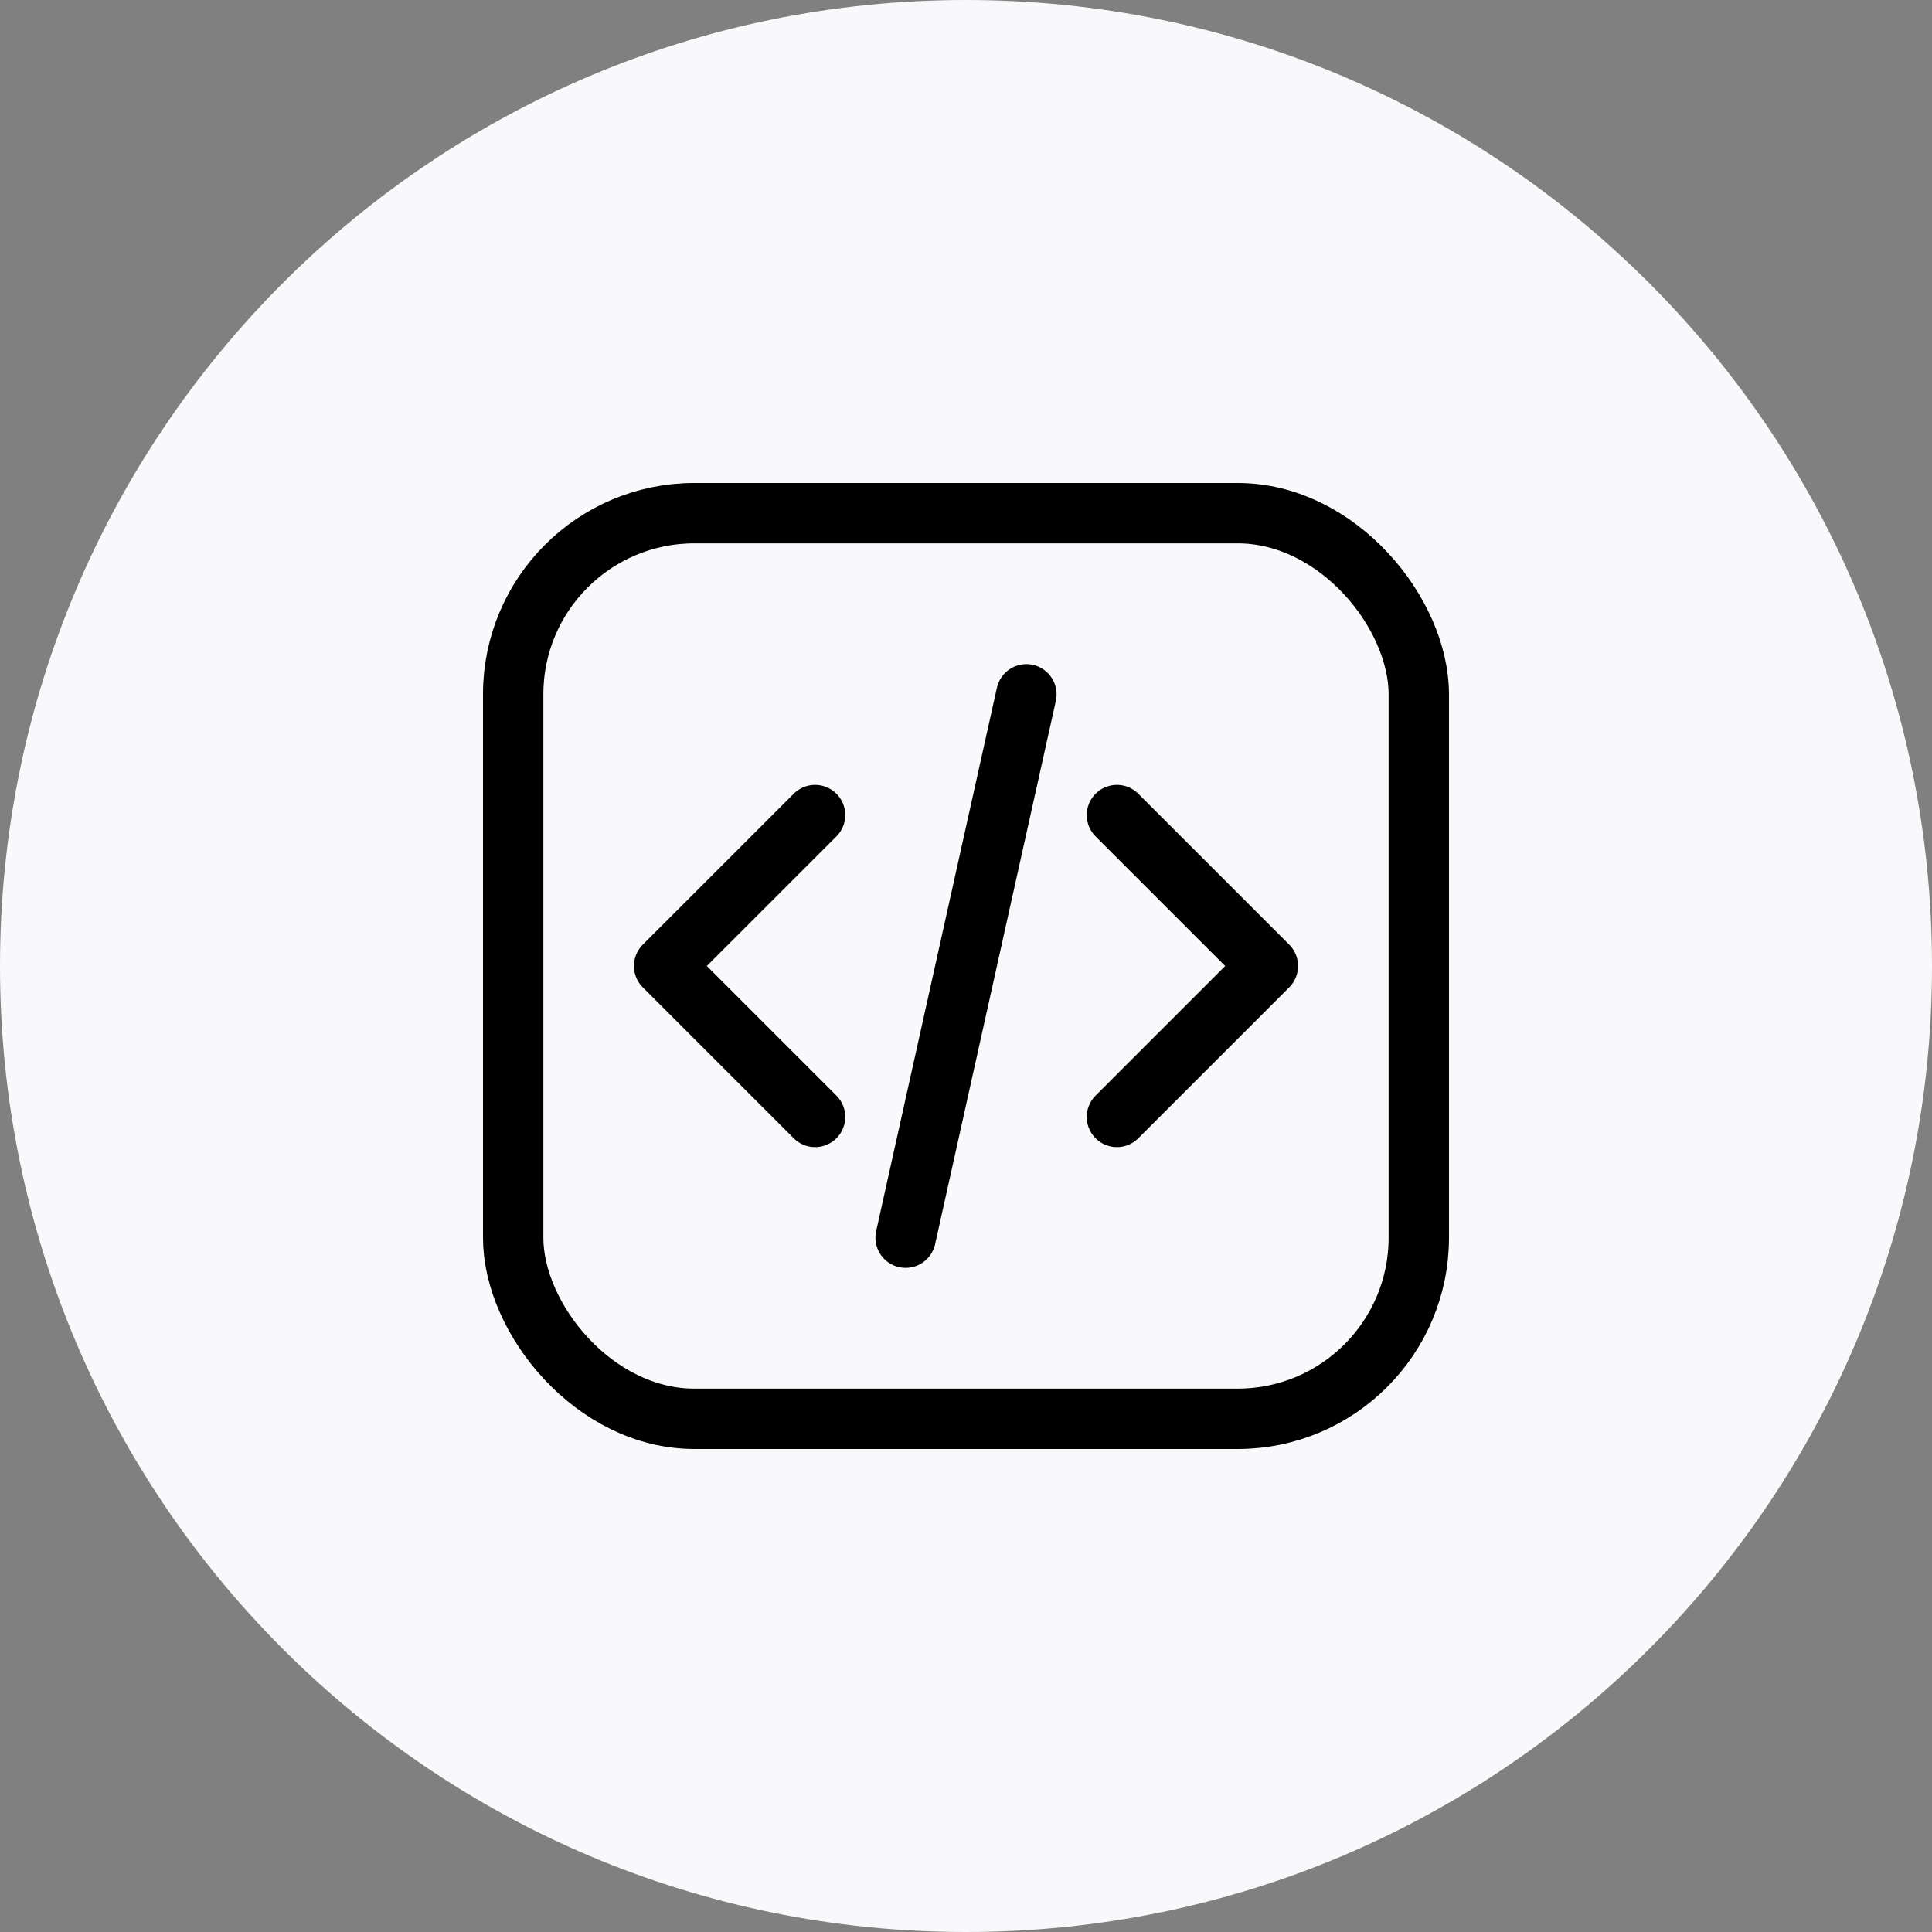
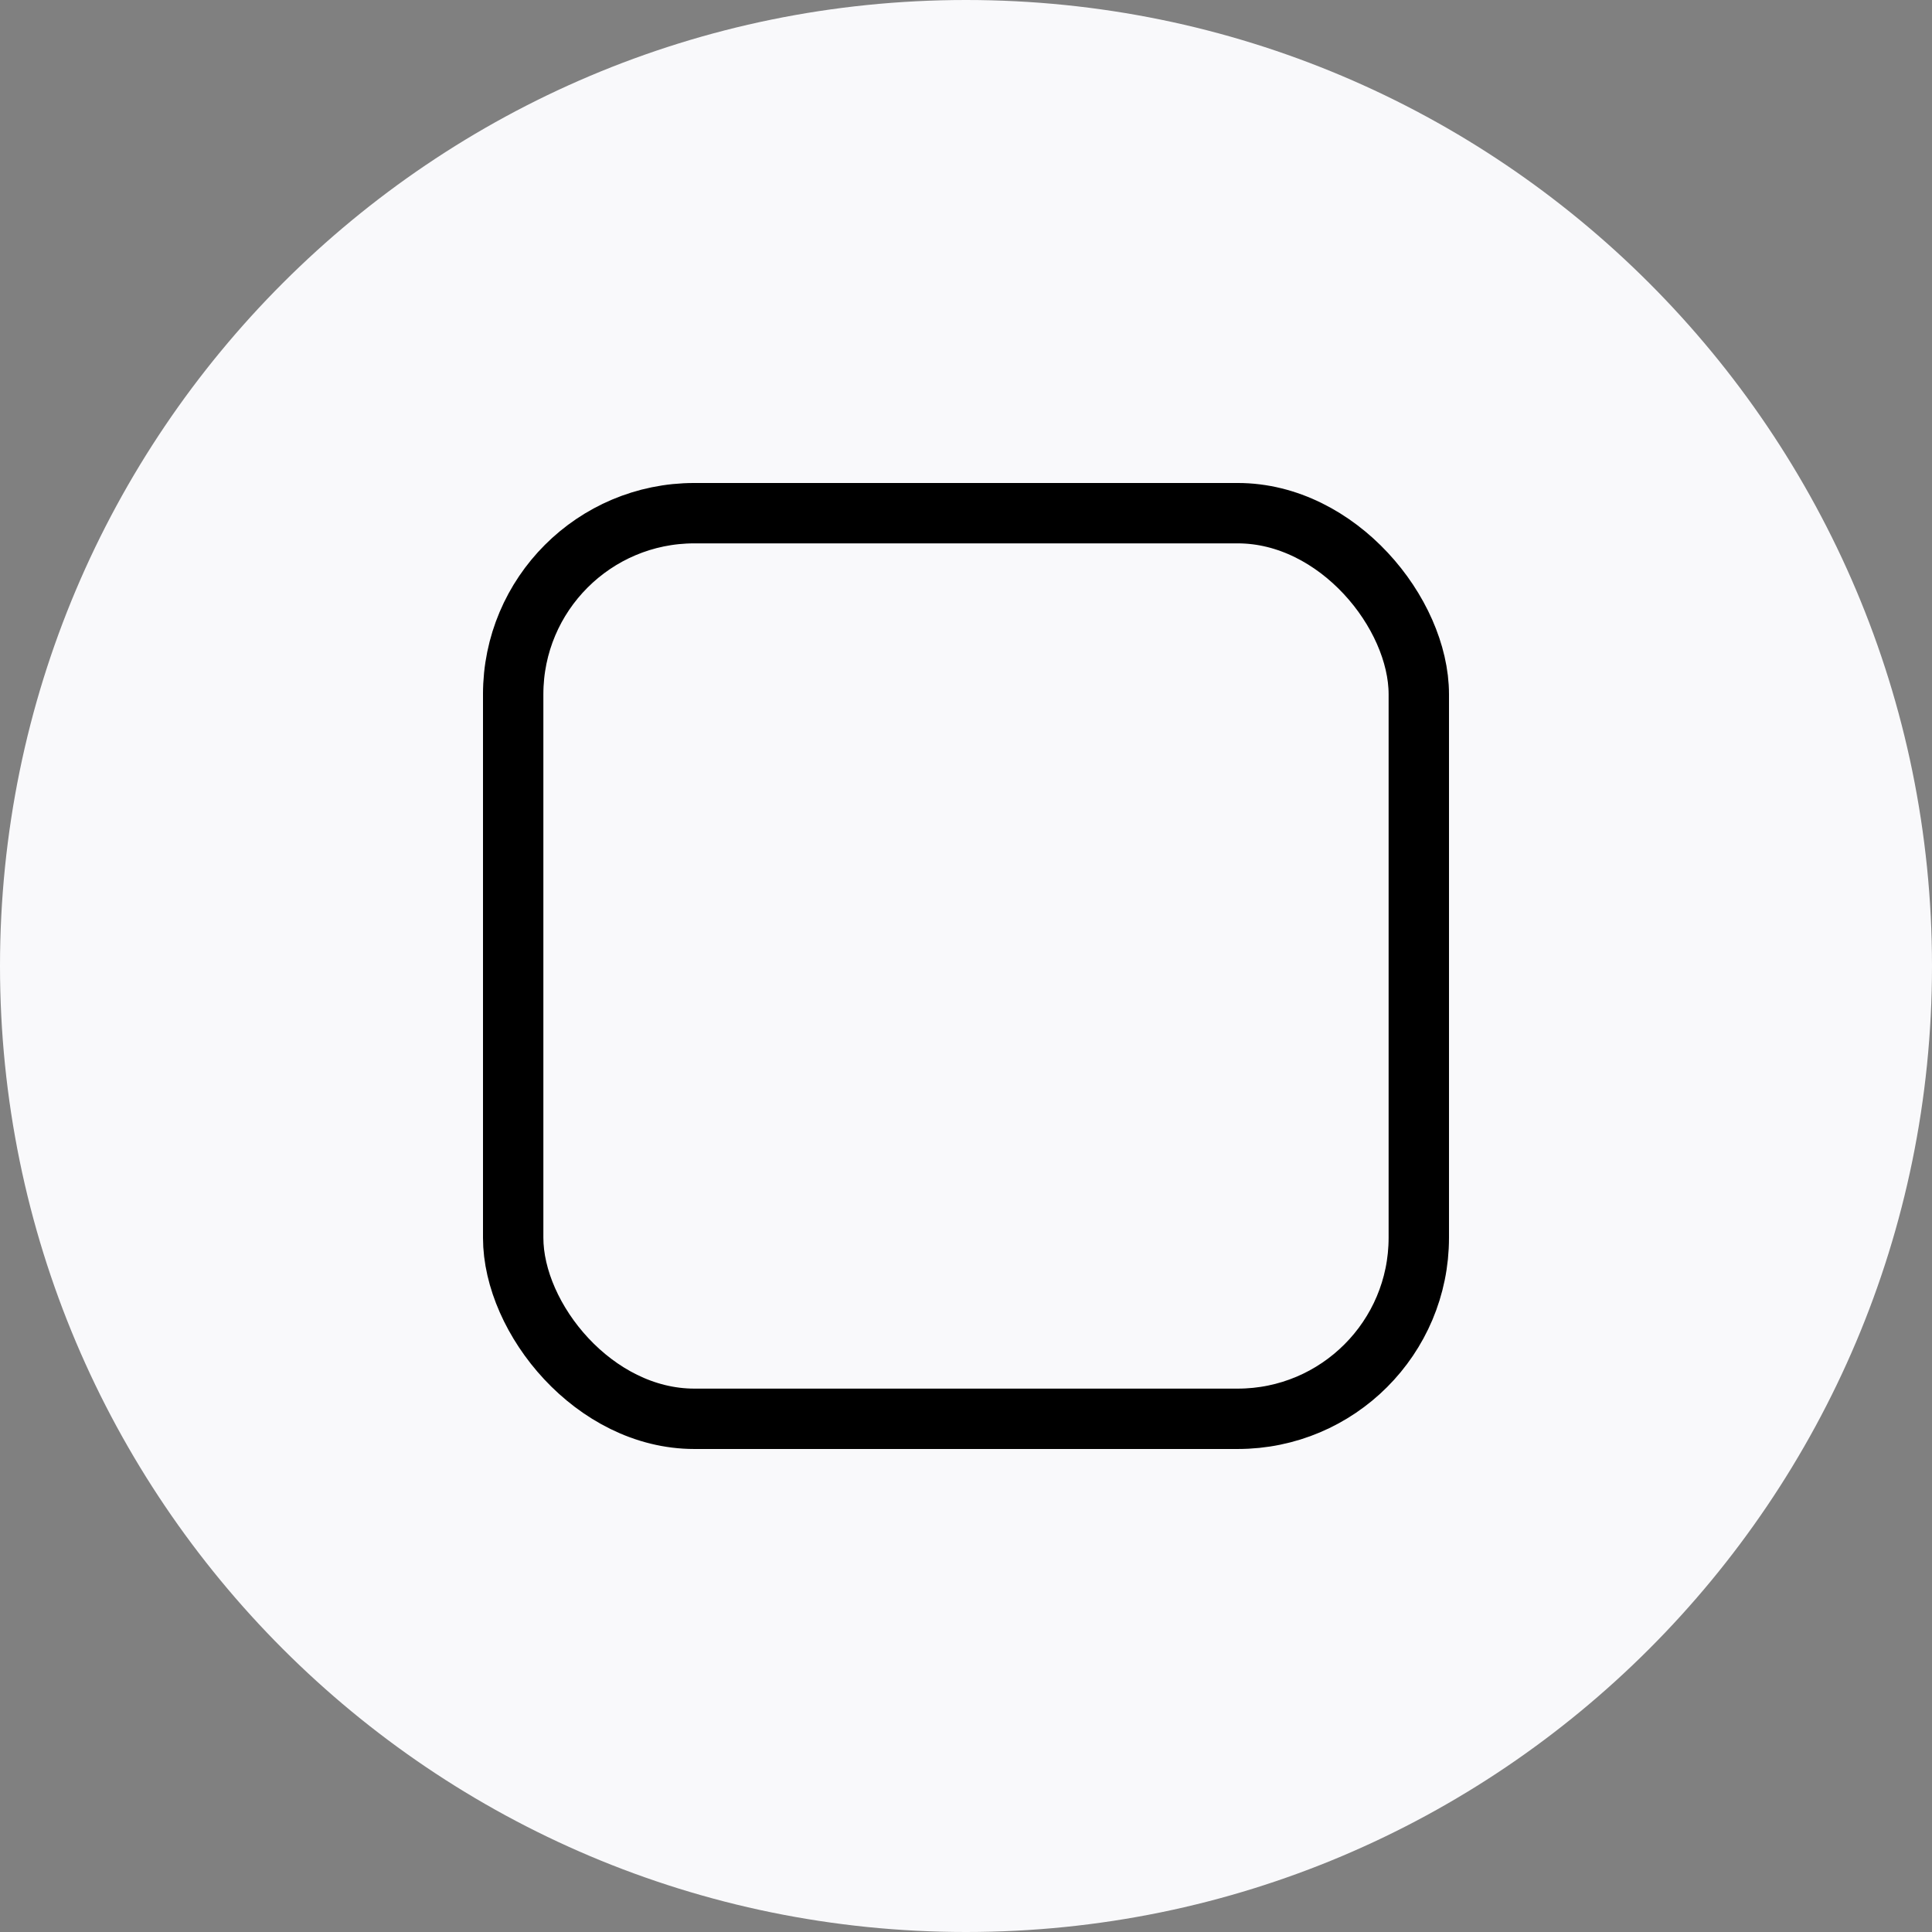
<svg xmlns="http://www.w3.org/2000/svg" width="100" height="100" viewBox="0 0 100 100" fill="none">
  <rect x="0" y="0" width="100" height="100" fill="#808080" stroke="none" />
  <path d="M0 50C0 22.386 22.386 0 50 0C77.614 0 100 22.386 100 50C100 77.614 77.614 100 50 100C22.386 100 0 77.614 0 50Z" fill="#F9F9FB" />
  <g clip-path="url(#clip0_2832_26722)">
    <rect x="26.562" y="26.562" width="46.875" height="46.875" rx="9.375" stroke="black" stroke-width="3.125" />
-     <path d="M57.812 57.812L65.625 50L57.812 42.188M42.188 42.188L34.375 50L42.188 57.812M53.125 35.938L46.875 64.062" stroke="black" stroke-width="3.125" stroke-linecap="round" stroke-linejoin="round" />
  </g>
  <defs>
    <clipPath id="clip0_2832_26722">
      <rect width="50" height="50" fill="white" transform="translate(25 25)" />
    </clipPath>
  </defs>
</svg>